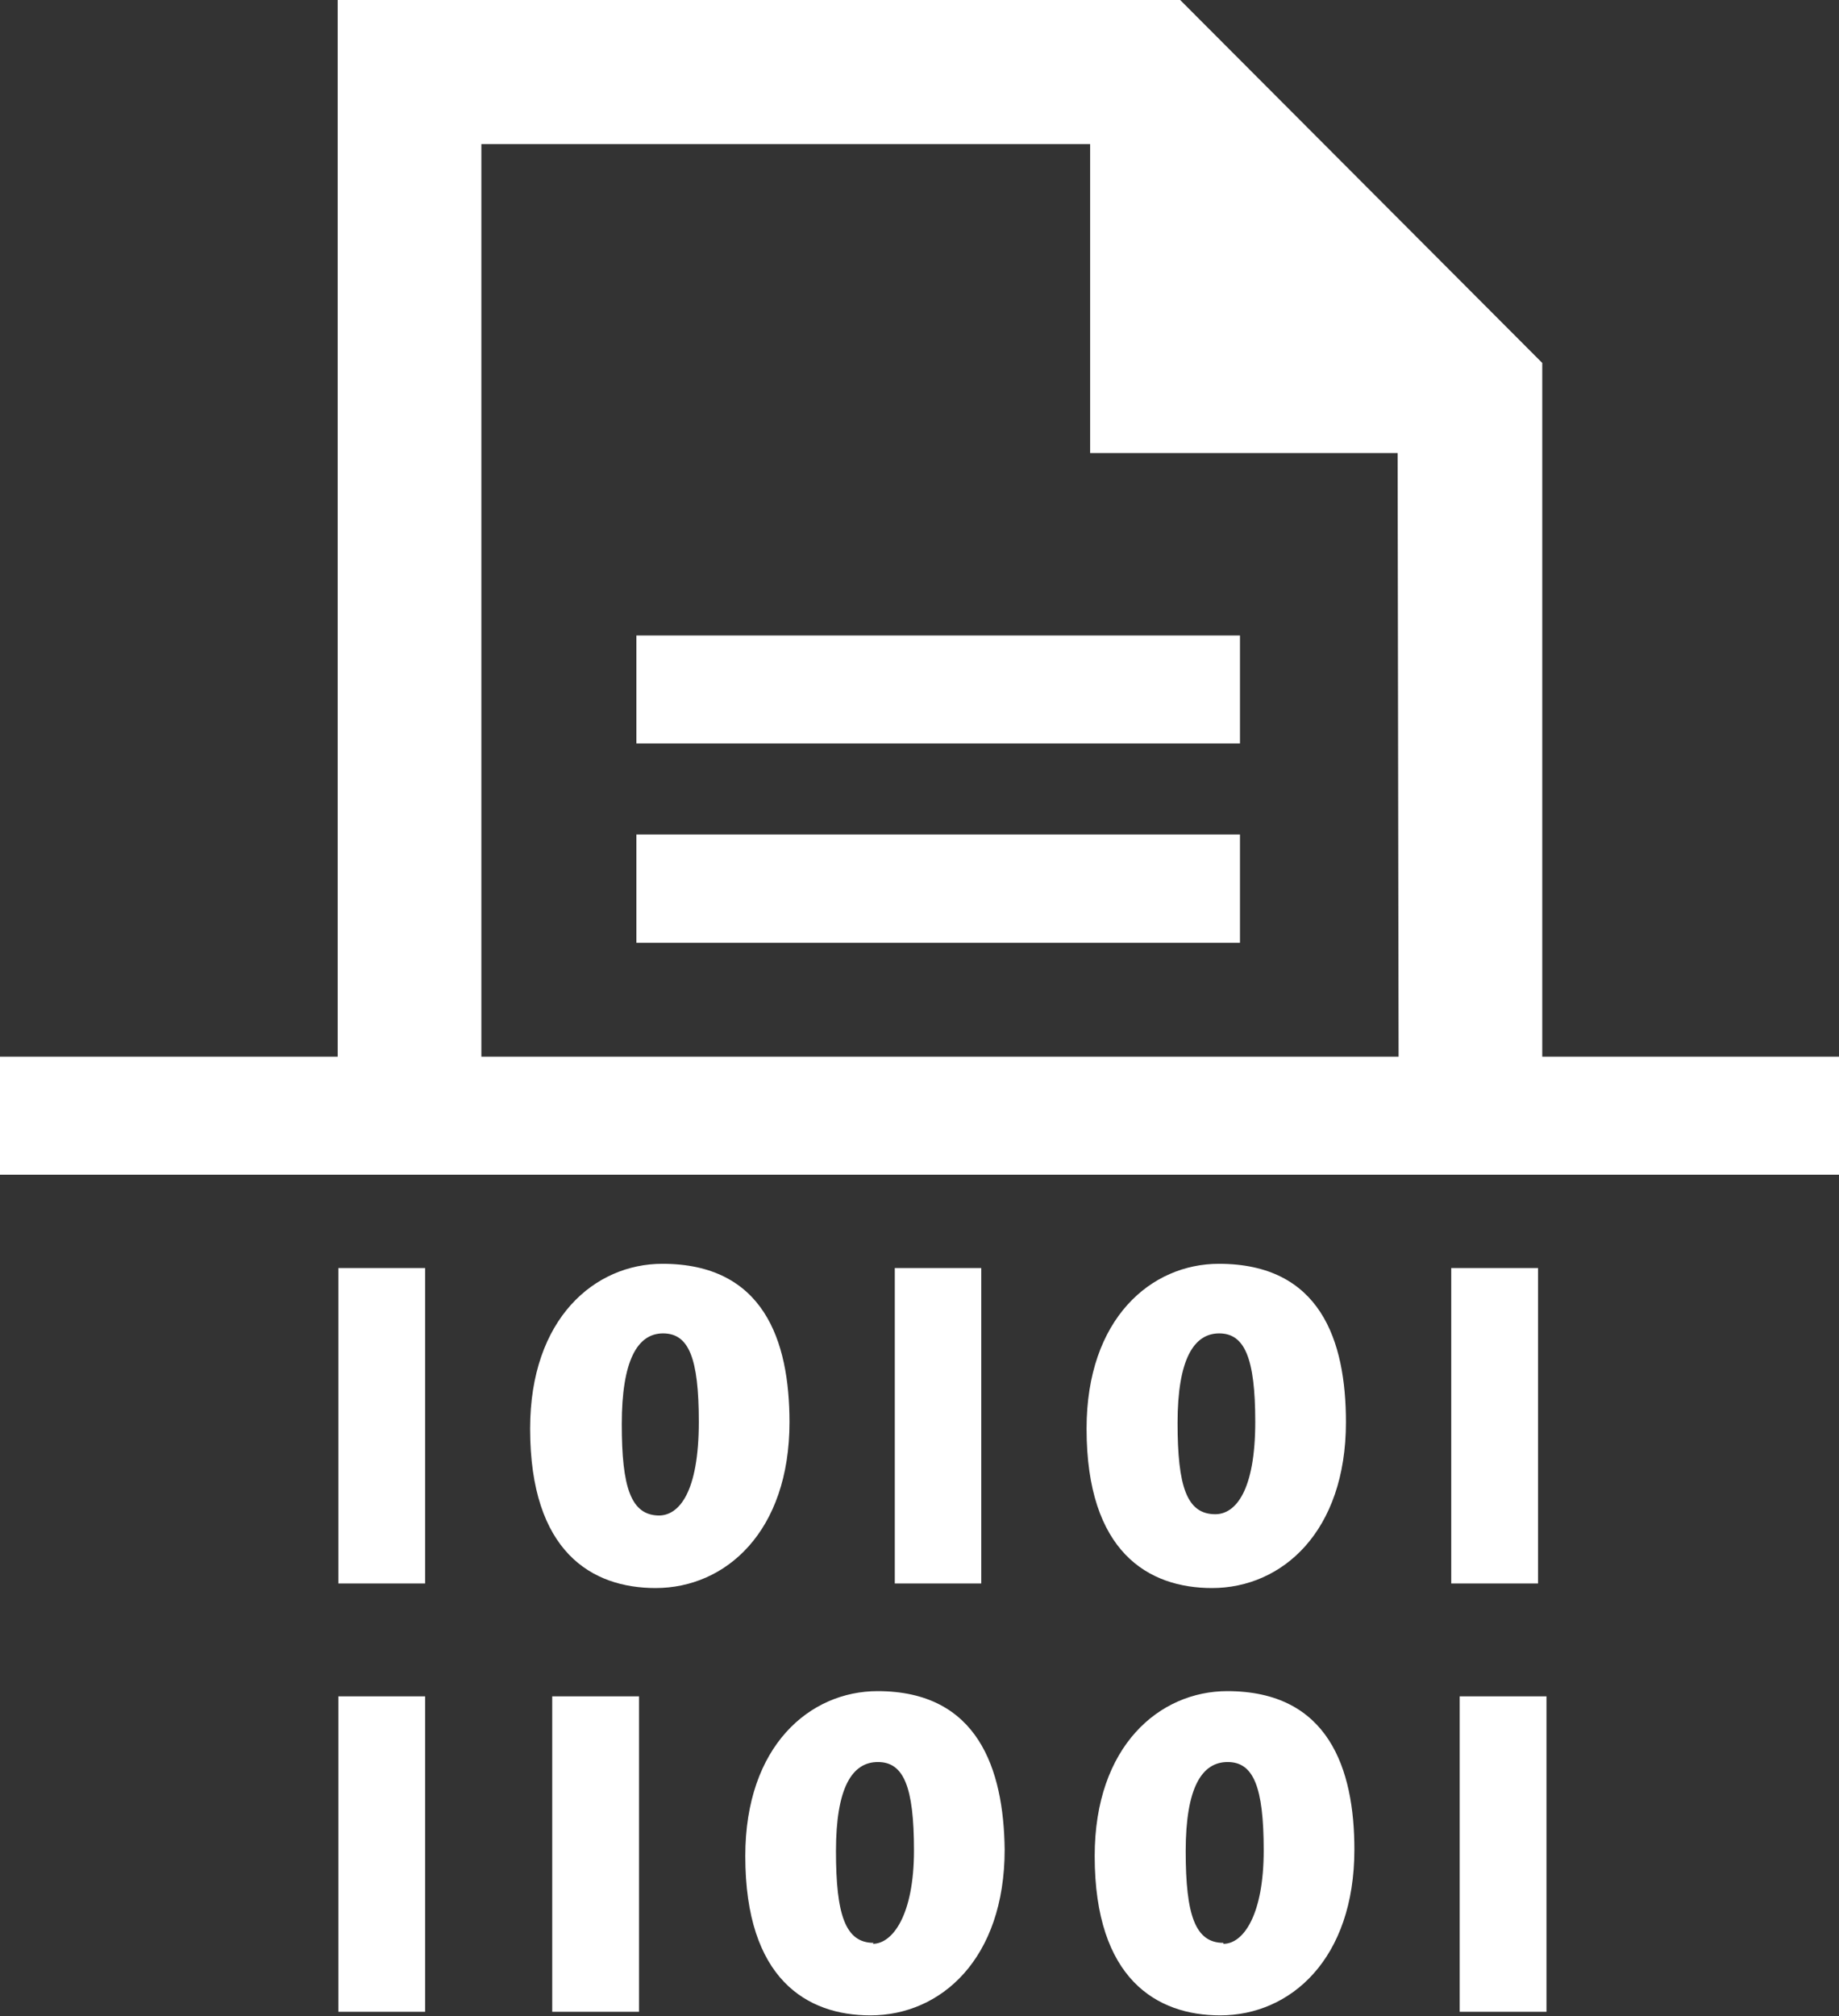
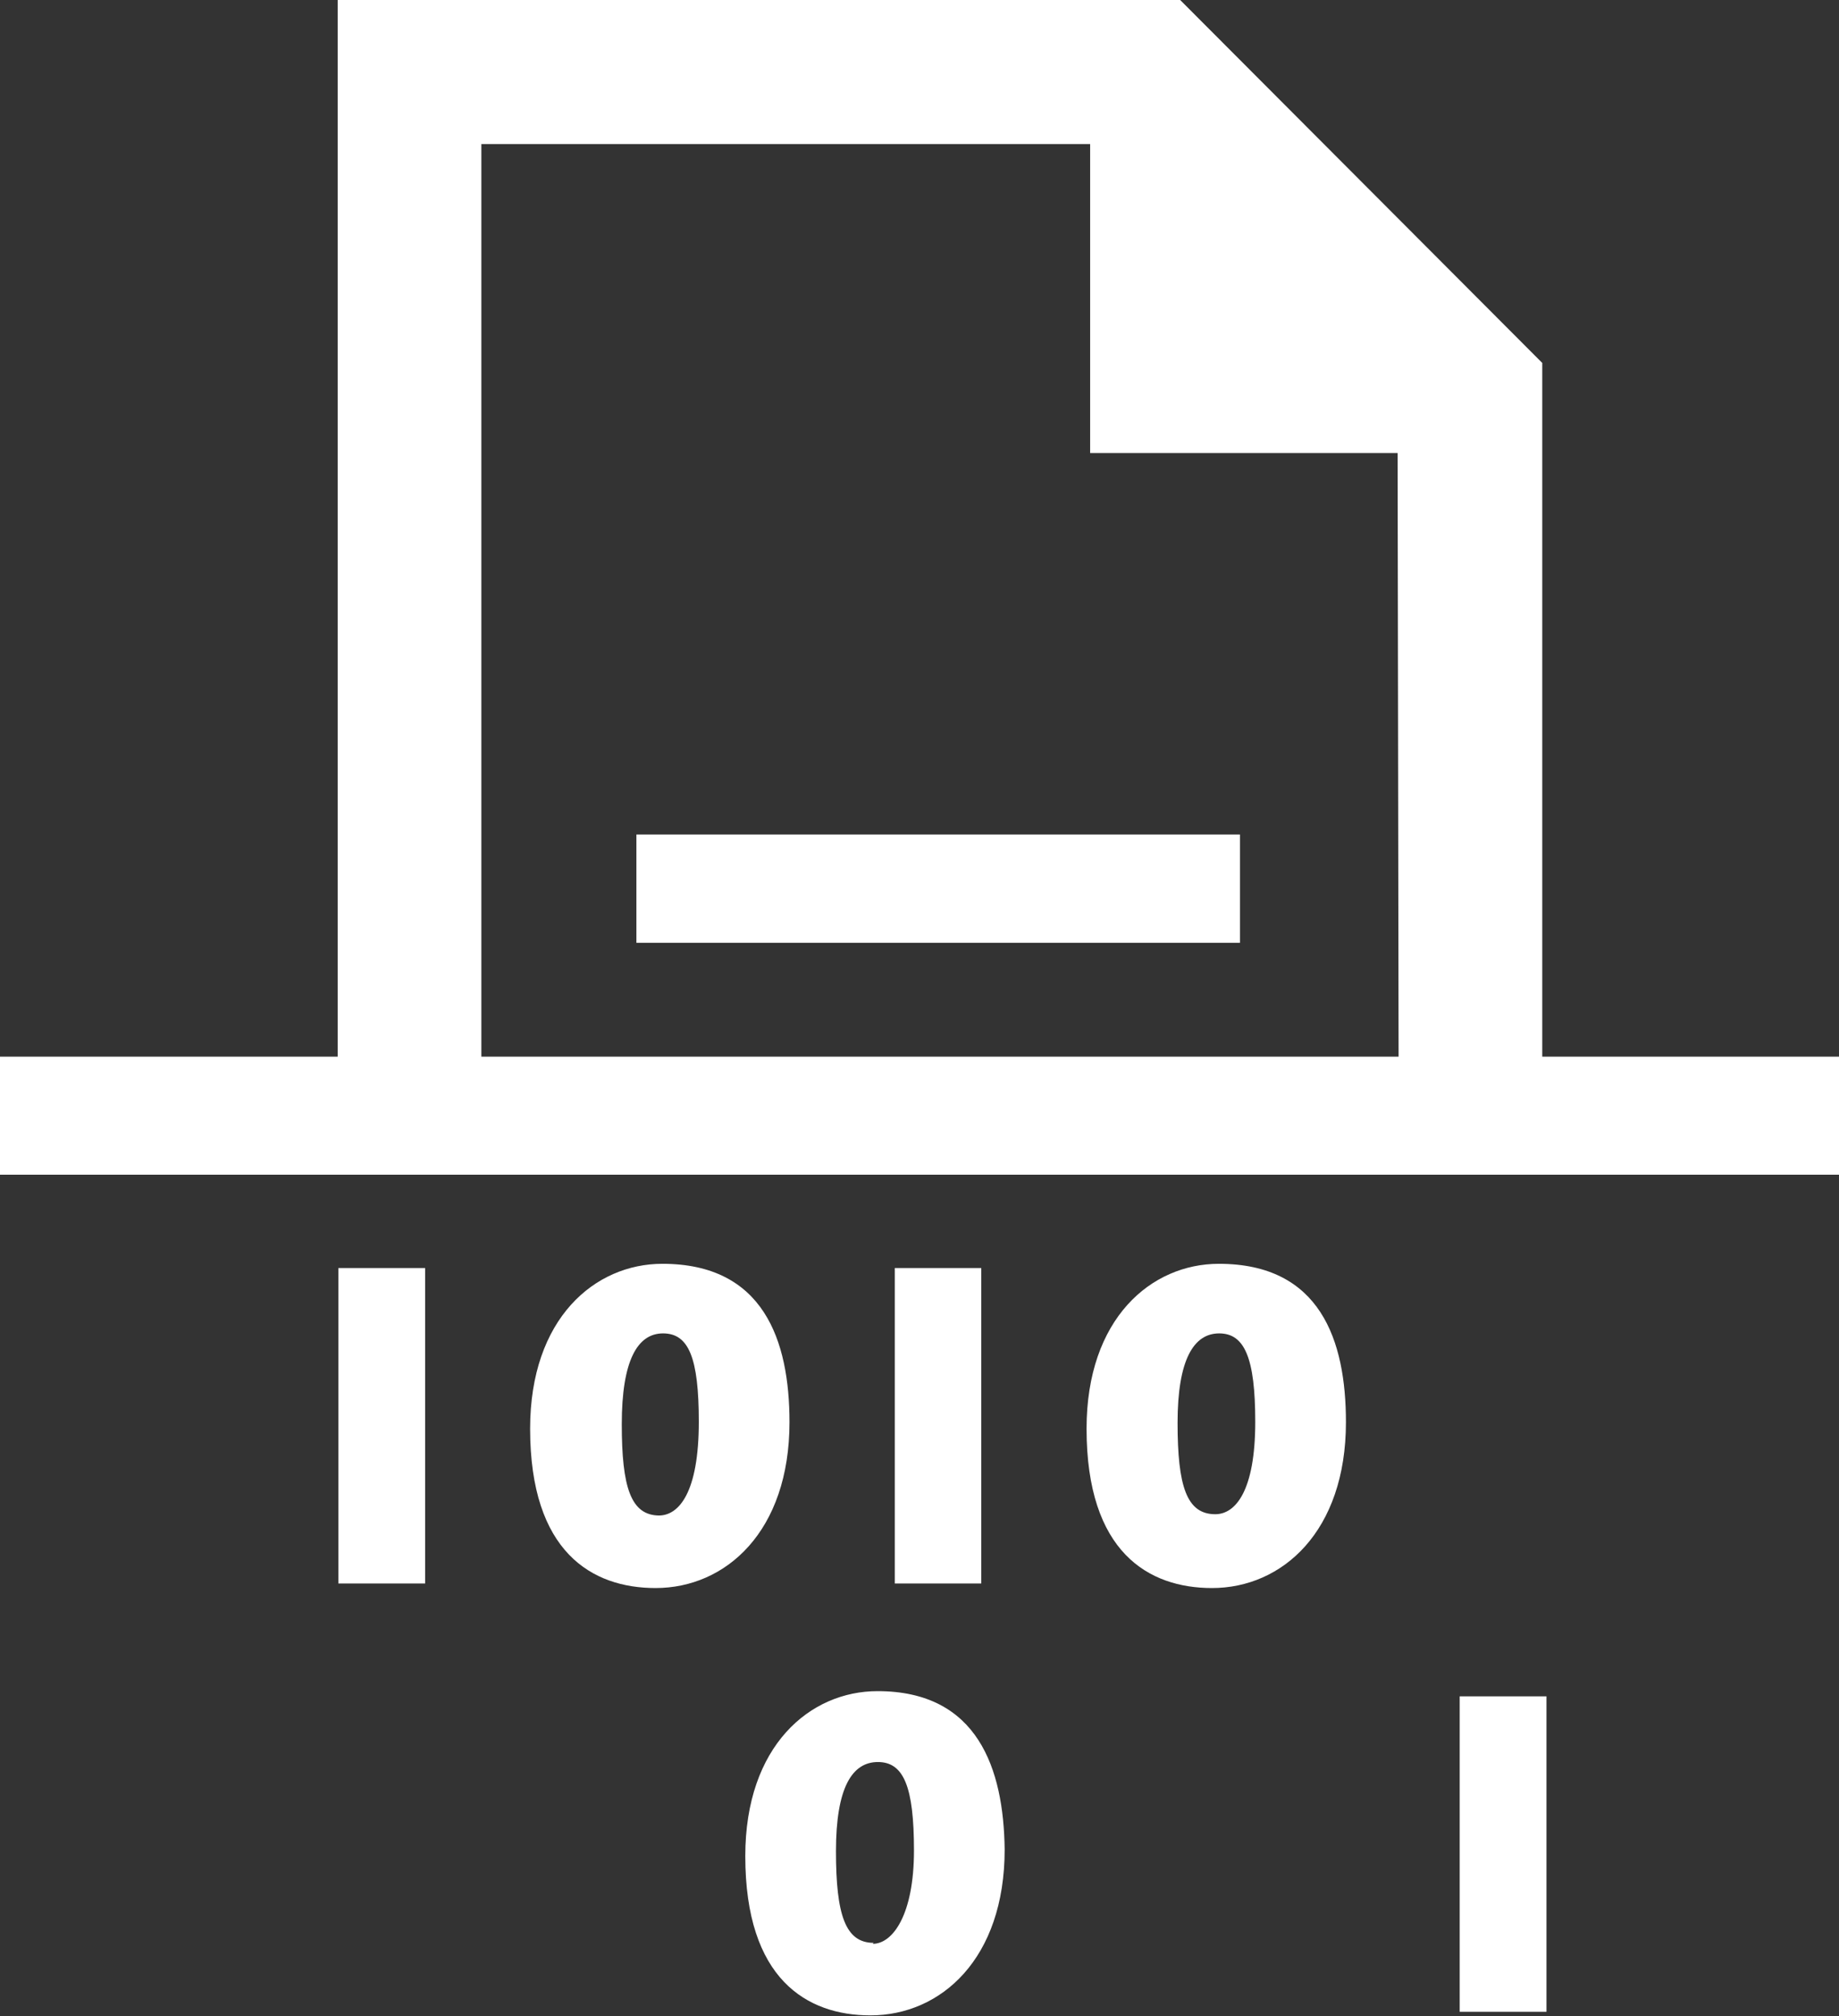
<svg xmlns="http://www.w3.org/2000/svg" viewBox="0 0 56.58 62">
  <rect x="0" y="0" width="56.58" height="62" fill="#333333" stroke="none" />
  <defs>
    <style>.white{fill:#fff;}</style>
  </defs>
  <title>icon_documents_to_edi</title>
-   <rect class="white" x="19.58" y="19.54" width="18.57" height="3.32" />
  <rect class="white" x="19.58" y="25.66" width="18.57" height="3.33" />
  <path class="white" d="M47.45,32.49V11.16L36.31,0H10.39V32.49H0v3.63H56.58V32.49Zm-4.42,0H14.81V4.43H33.54v9.5H43Z" />
  <path class="white" d="M24.29,43.73c0-2.52-.8-4.87-3.91-4.87-2.08,0-4.07,1.68-4.07,5.07,0,3.8,1.91,4.9,3.86,4.9C22.33,48.83,24.29,47.09,24.29,43.73Zm-4,2.87c-.88,0-1.16-.86-1.16-2.81S19.61,41,20.4,41s1.1.75,1.1,2.72C21.5,45.89,20.89,46.6,20.27,46.6Z" />
  <path class="white" d="M37.29,48.83c2.16,0,4.12-1.74,4.12-5.1,0-2.52-.79-4.87-3.91-4.87-2.08,0-4.07,1.68-4.07,5.07C33.43,47.73,35.34,48.83,37.29,48.83ZM37.51,41c.78,0,1.11.75,1.11,2.72,0,2.13-.61,2.84-1.23,2.84-.88,0-1.16-.86-1.16-2.81S36.73,41,37.51,41Z" />
  <path class="white" d="M27,52c-2.08,0-4.07,1.68-4.07,5.07,0,3.79,1.9,4.9,3.85,4.9,2.17,0,4.13-1.74,4.13-5.1C30.88,54.38,30.08,52,27,52Zm-.12,7.74c-.87,0-1.16-.86-1.16-2.82s.5-2.74,1.29-2.74,1.11.75,1.11,2.72S27.47,59.77,26.85,59.77Z" />
-   <path class="white" d="M37.76,52c-2.08,0-4.08,1.68-4.08,5.07,0,3.79,1.92,4.9,3.86,4.9,2.17,0,4.13-1.74,4.13-5.1C41.67,54.38,40.87,52,37.76,52Zm-.12,7.74c-.87,0-1.16-.86-1.16-2.82s.5-2.74,1.29-2.74,1.11.75,1.11,2.72S38.26,59.77,37.64,59.77Z" />
  <rect class="white" x="10.41" y="38.99" width="2.67" height="9.7" />
  <rect class="white" x="27.53" y="38.99" width="2.66" height="9.7" />
-   <rect class="white" x="44.65" y="38.99" width="2.67" height="9.7" />
-   <rect class="white" x="10.41" y="52.16" width="2.67" height="9.7" />
-   <rect class="white" x="16.99" y="52.16" width="2.67" height="9.7" />
  <rect class="white" x="44.91" y="52.16" width="2.67" height="9.7" />
</svg>